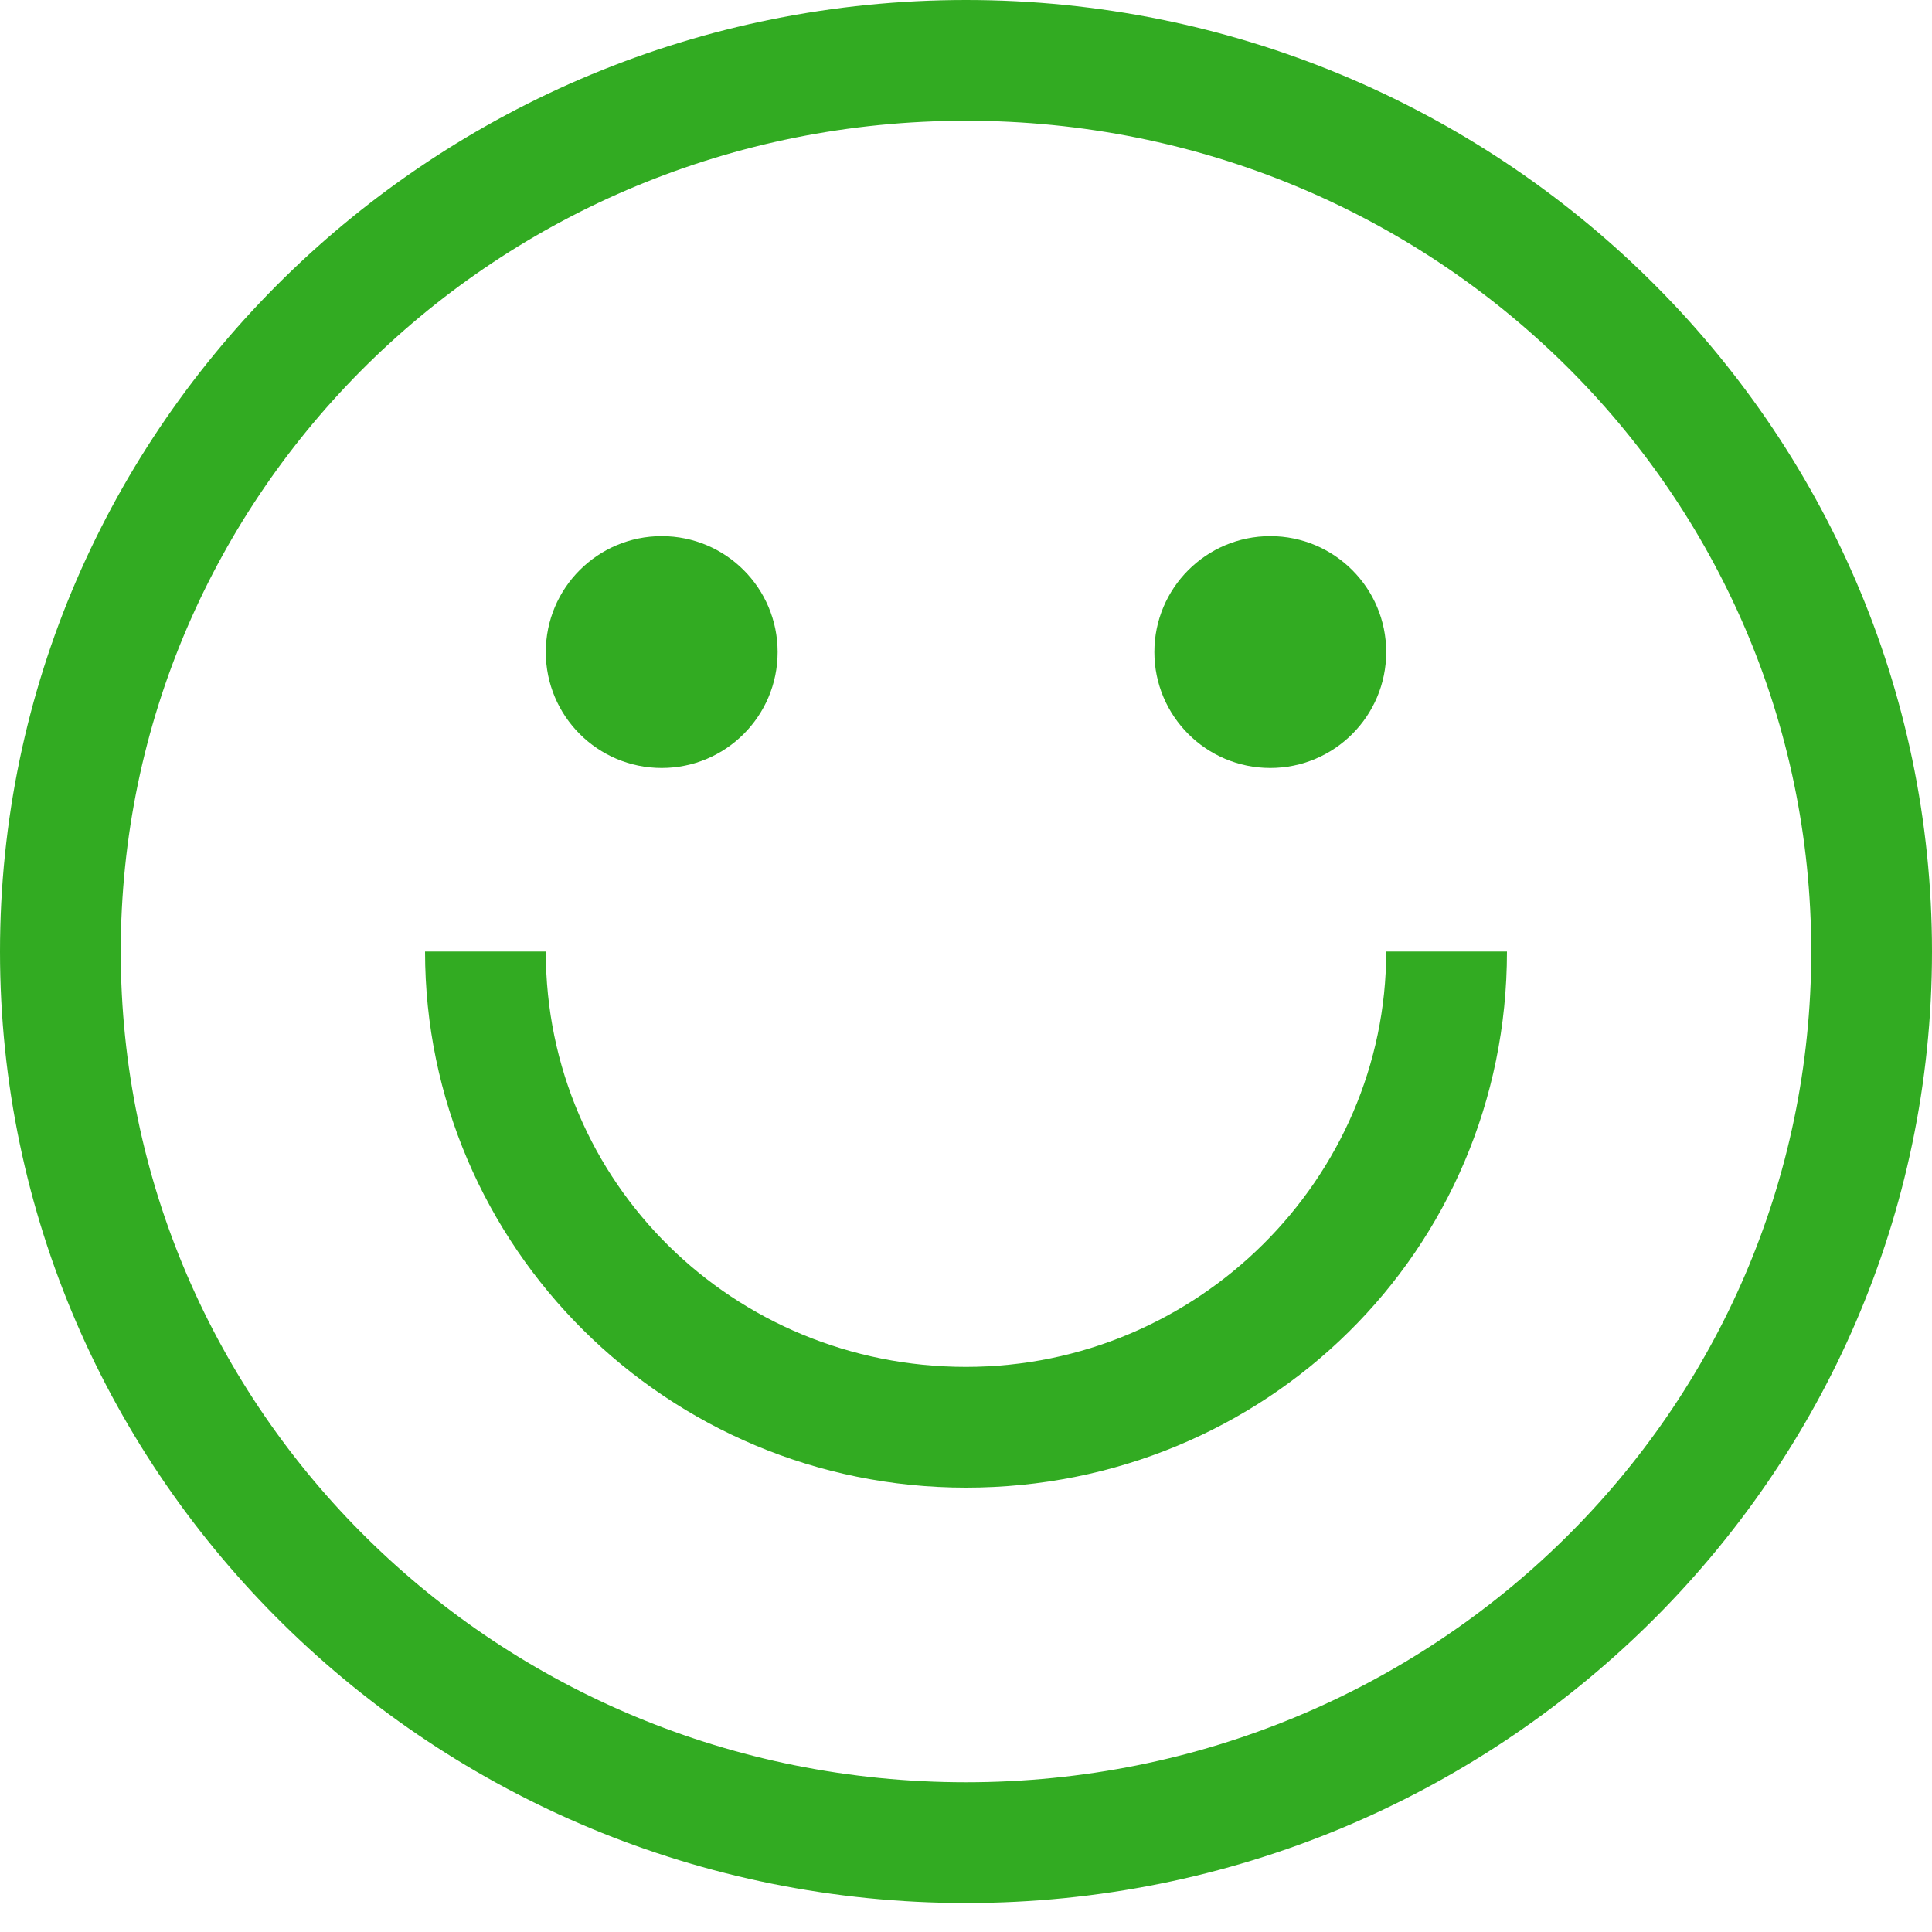
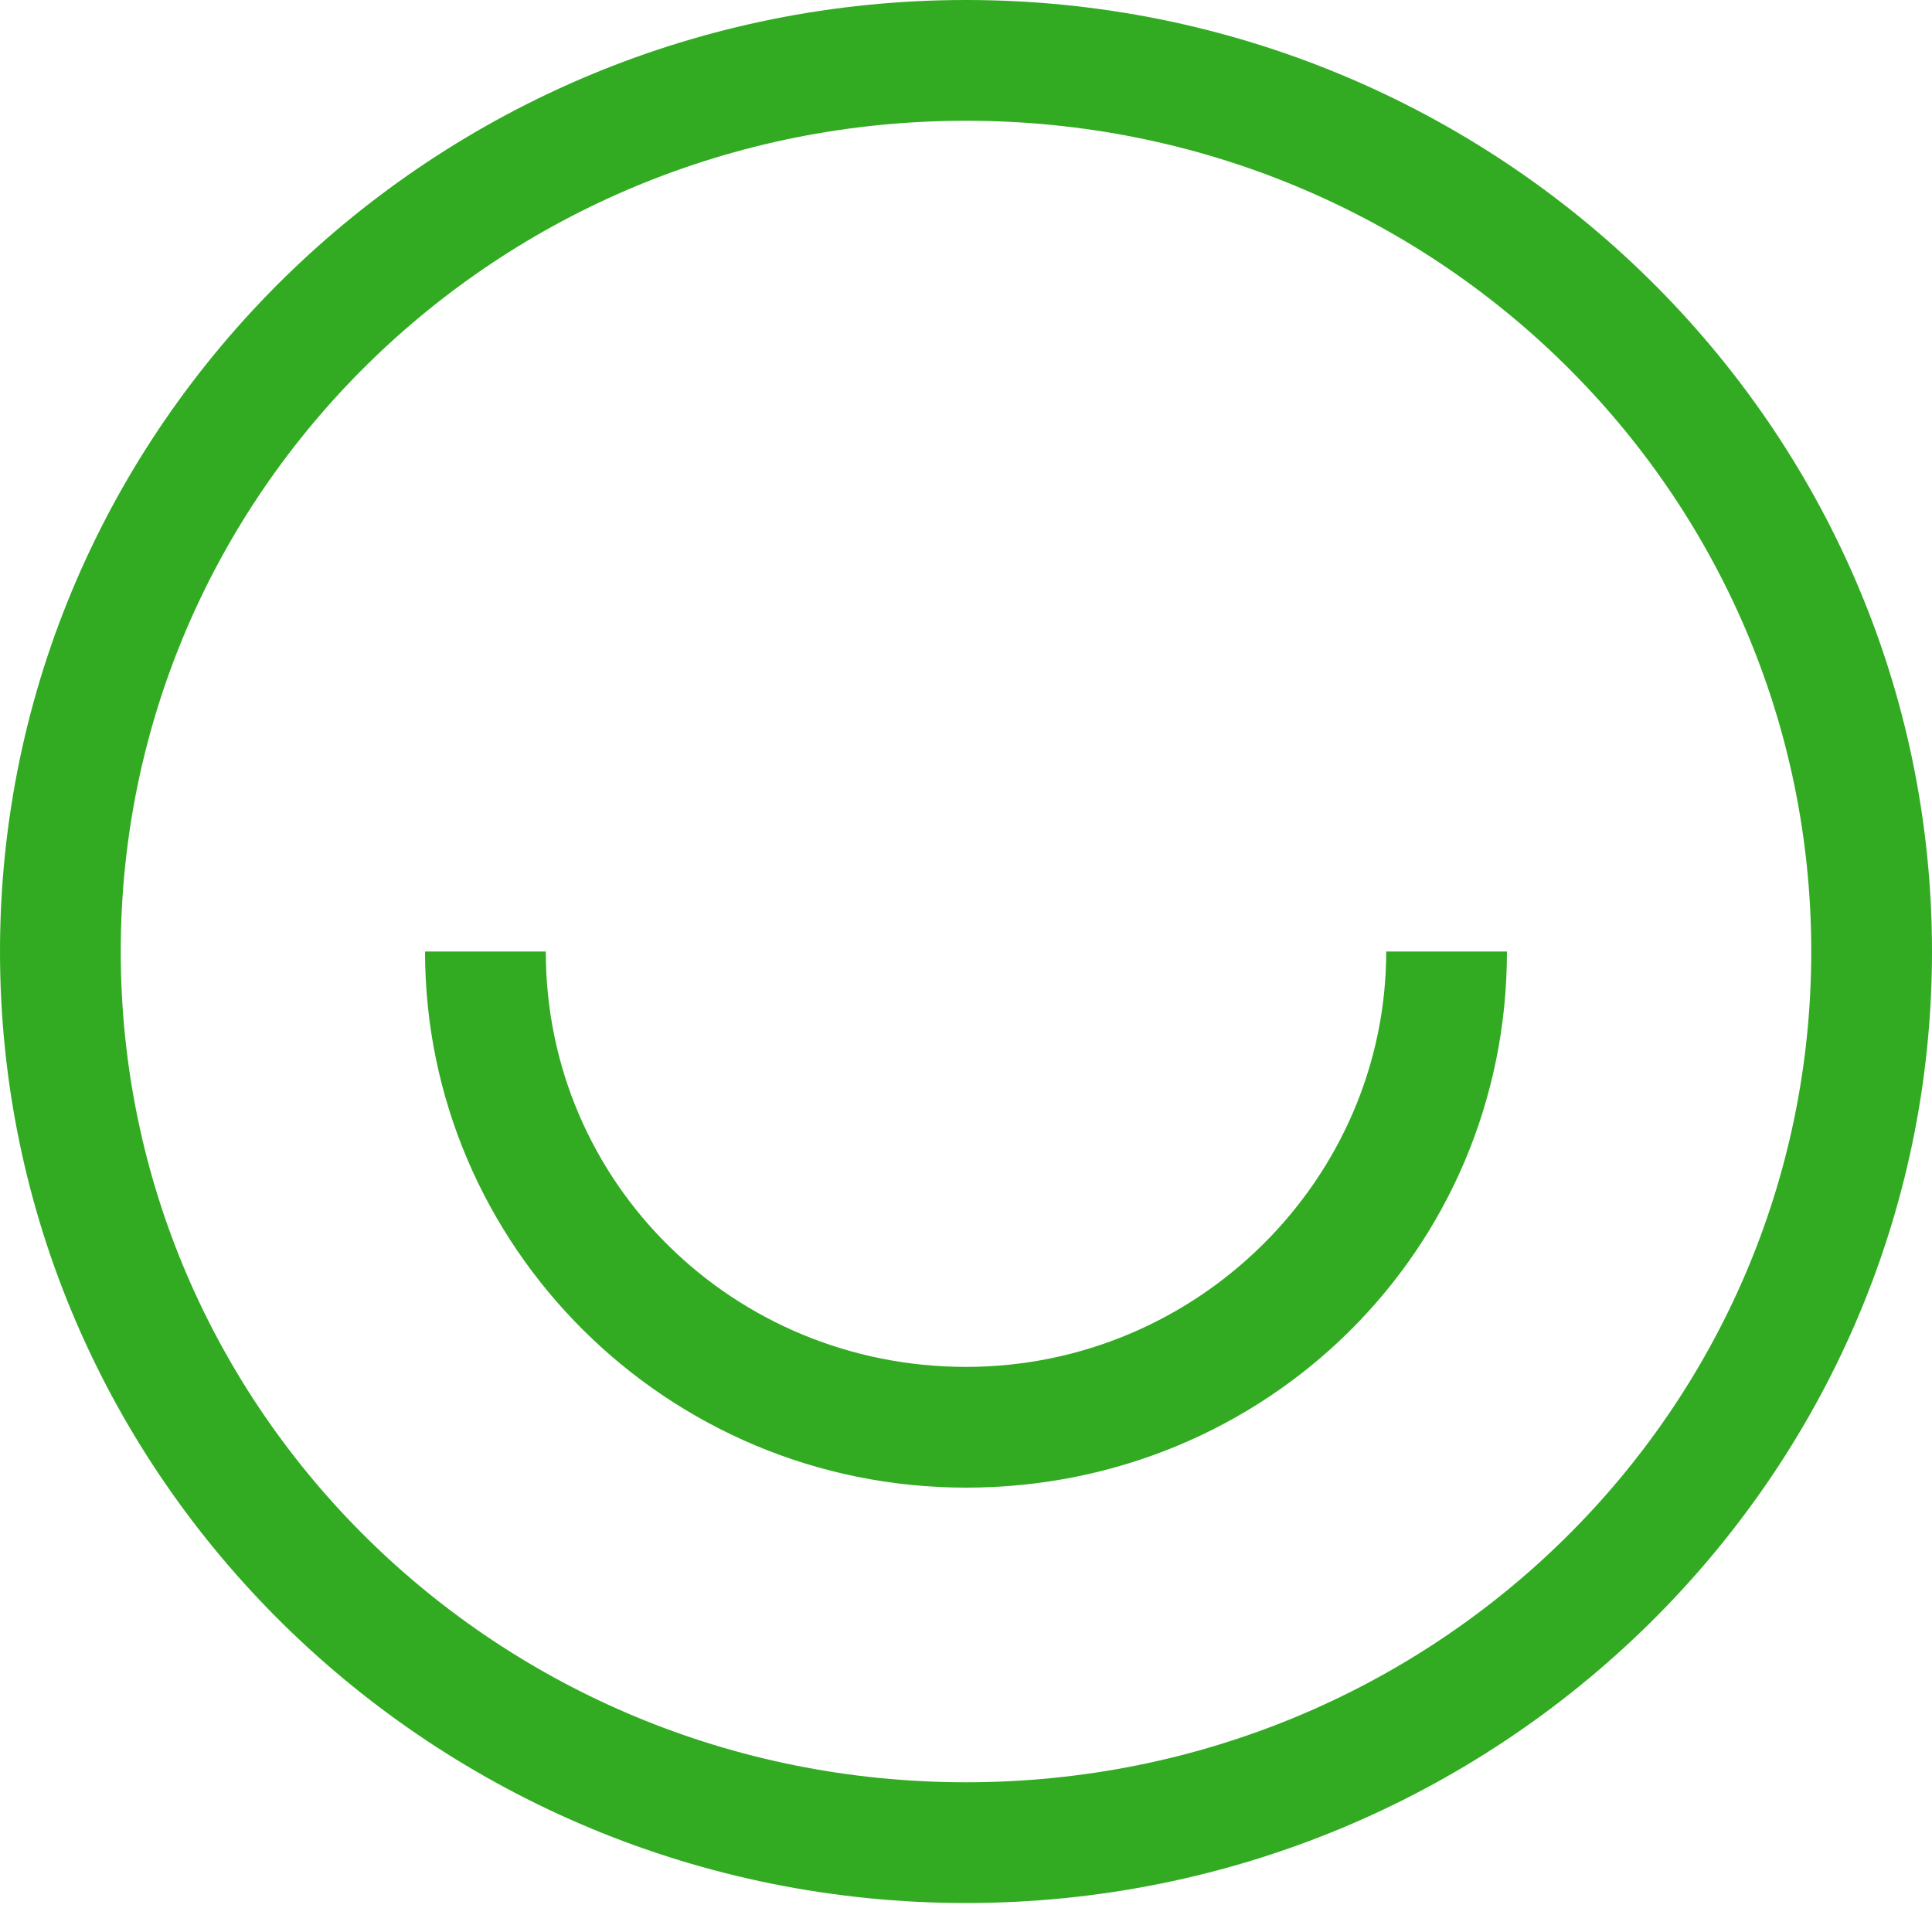
<svg xmlns="http://www.w3.org/2000/svg" id="Vrstva_1" x="0px" y="0px" viewBox="0 0 40 40" xml:space="preserve">
  <g id="Vypisky">
    <g id="happy" transform="translate(-1139, -3565)">
      <g transform="translate(1139, 3565)">
        <path id="Shape" fill="#32AB22" d="M20,0C9,0,0,8.8,0,19.7s9,19.7,20,19.7s20-8.8,20-19.7S31,0,20,0z M20,36.9     c-9.7,0-17.5-7.7-17.5-17.2S10.3,2.5,20,2.5s17.5,7.7,17.5,17.2S29.7,36.9,20,36.9z" />
-         <ellipse id="Oval" fill="#32AB22" cx="13.7" cy="13.5" rx="2.4" ry="2.4" />
-         <ellipse id="Oval_1_" fill="#32AB22" cx="26.3" cy="13.5" rx="2.4" ry="2.4" />
        <path id="Path" fill="#32AB22" d="M28.7,19.7c0,4.7-3.9,8.6-8.7,8.6s-8.7-3.8-8.7-8.6H8.8c0,6.1,5,11.1,11.2,11.1     s11.2-4.9,11.2-11.1H28.7z" />
      </g>
    </g>
  </g>
</svg>